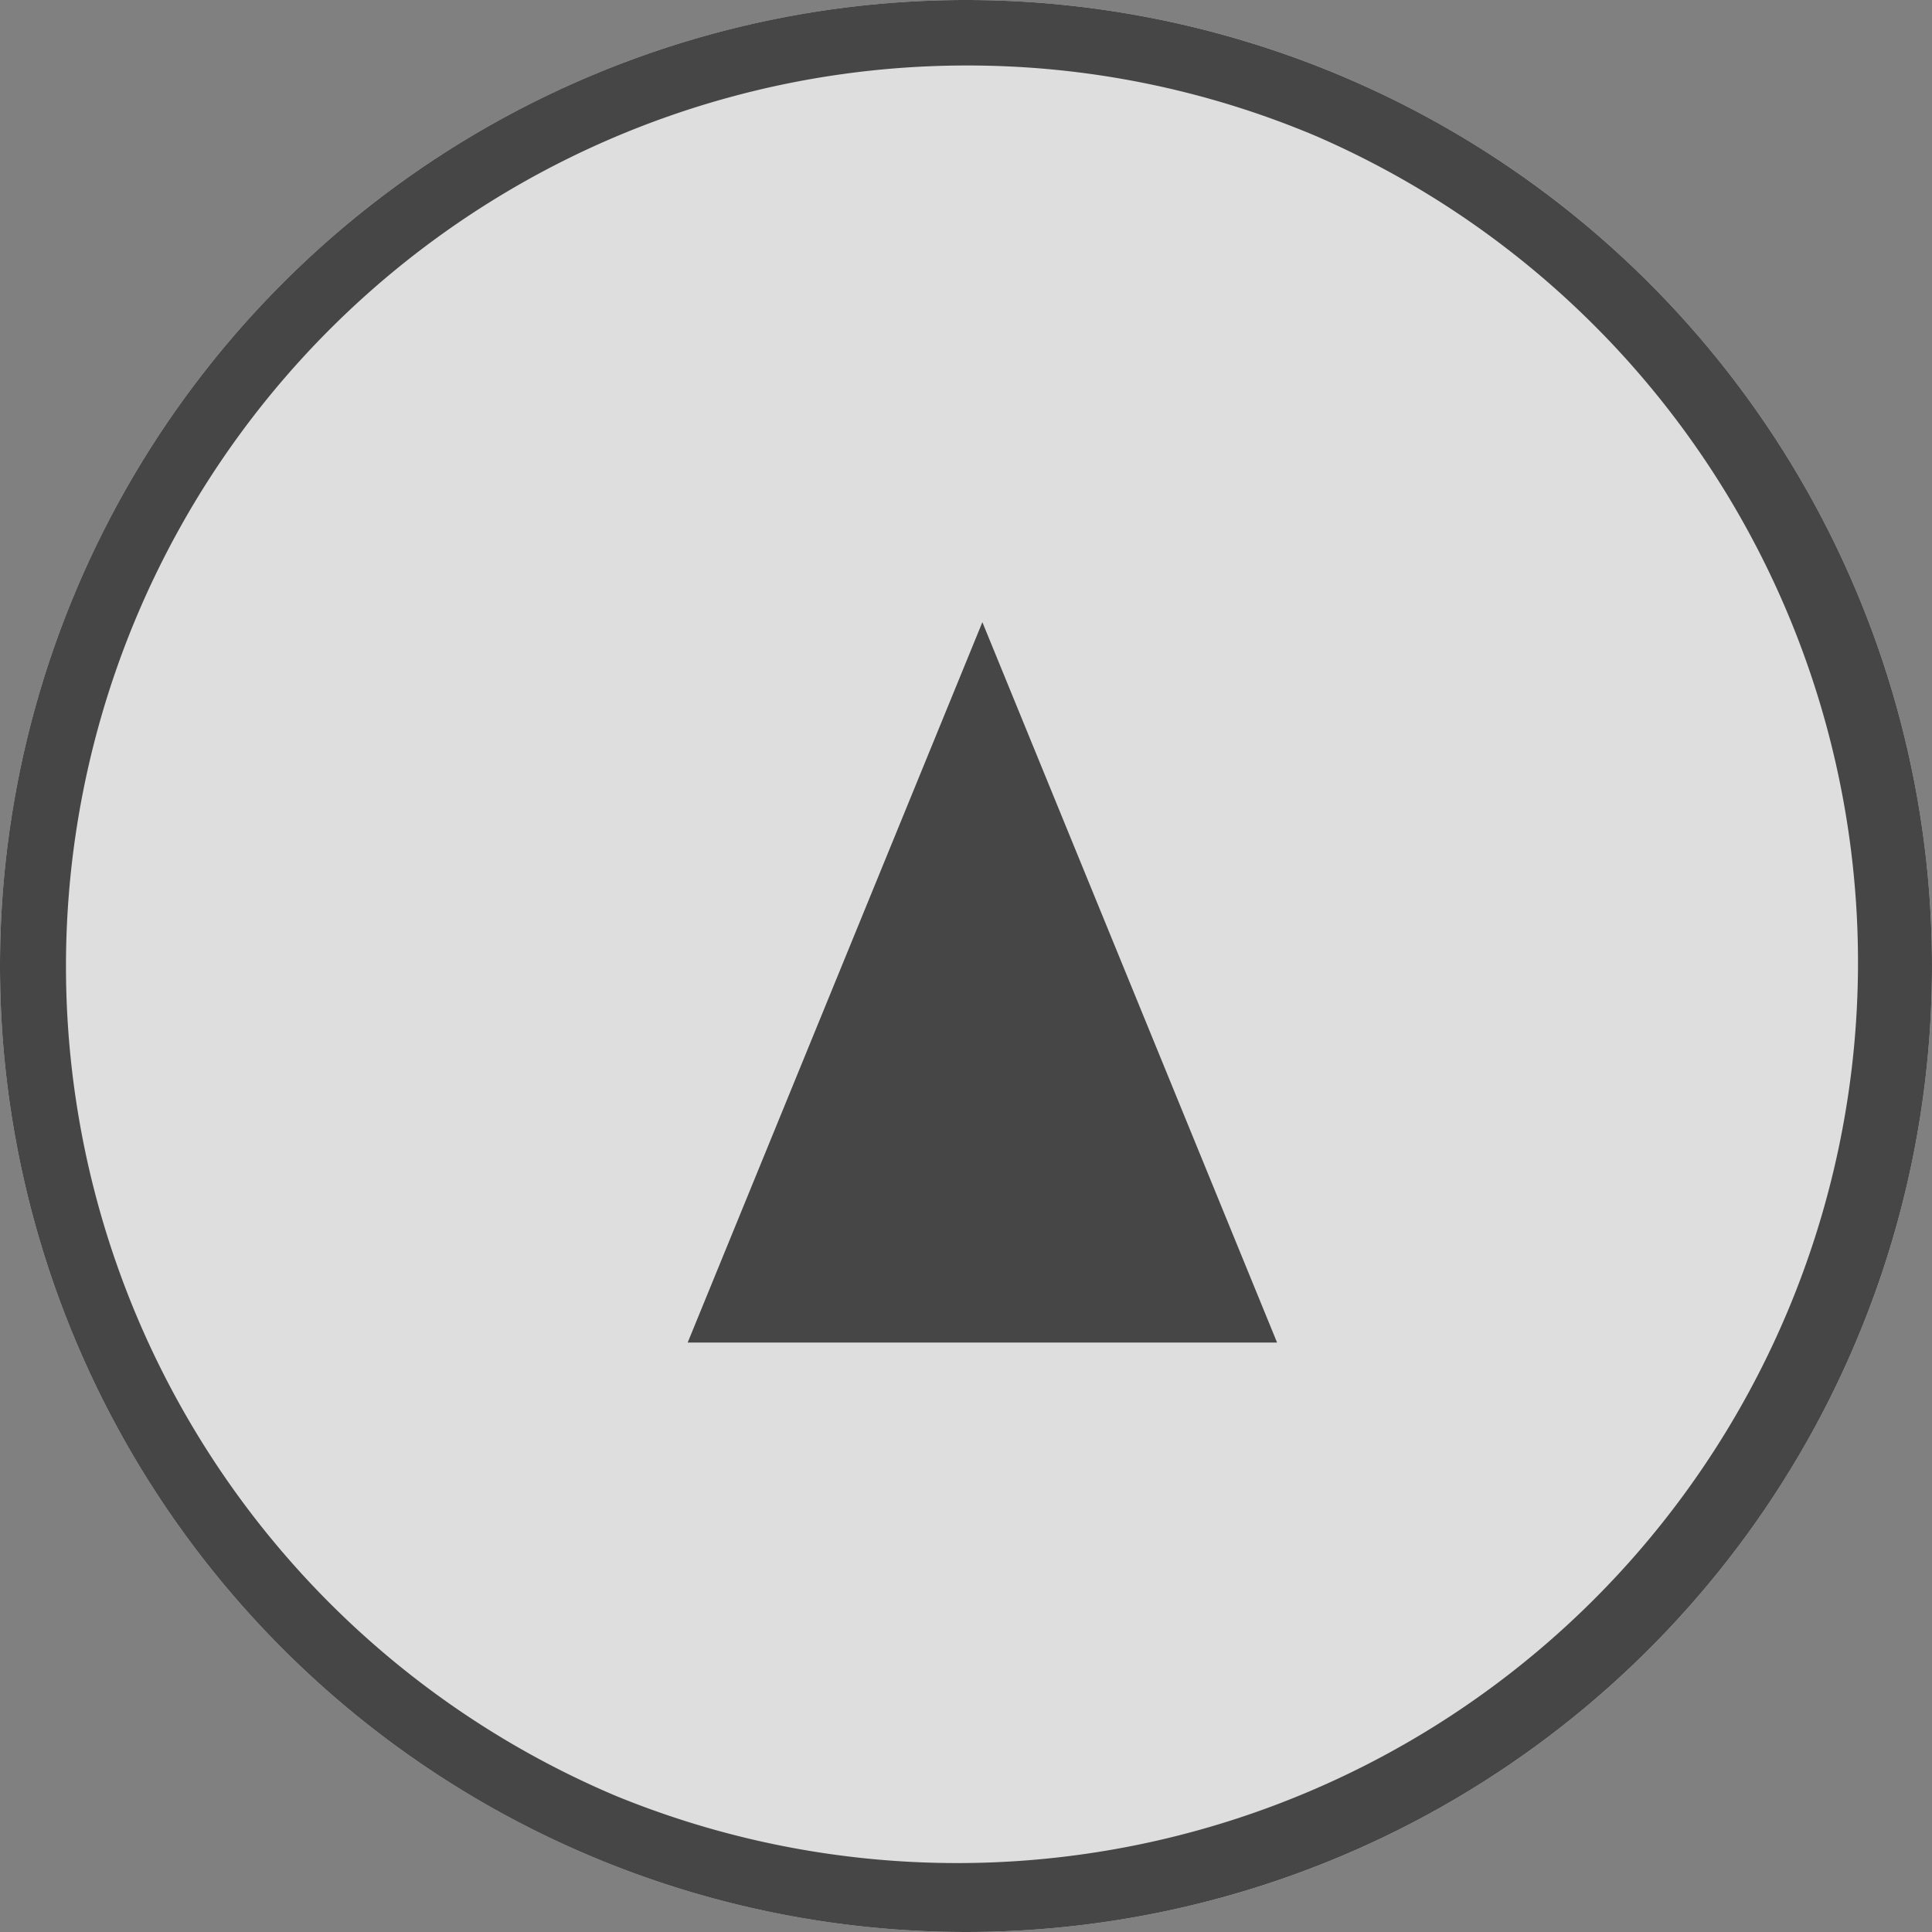
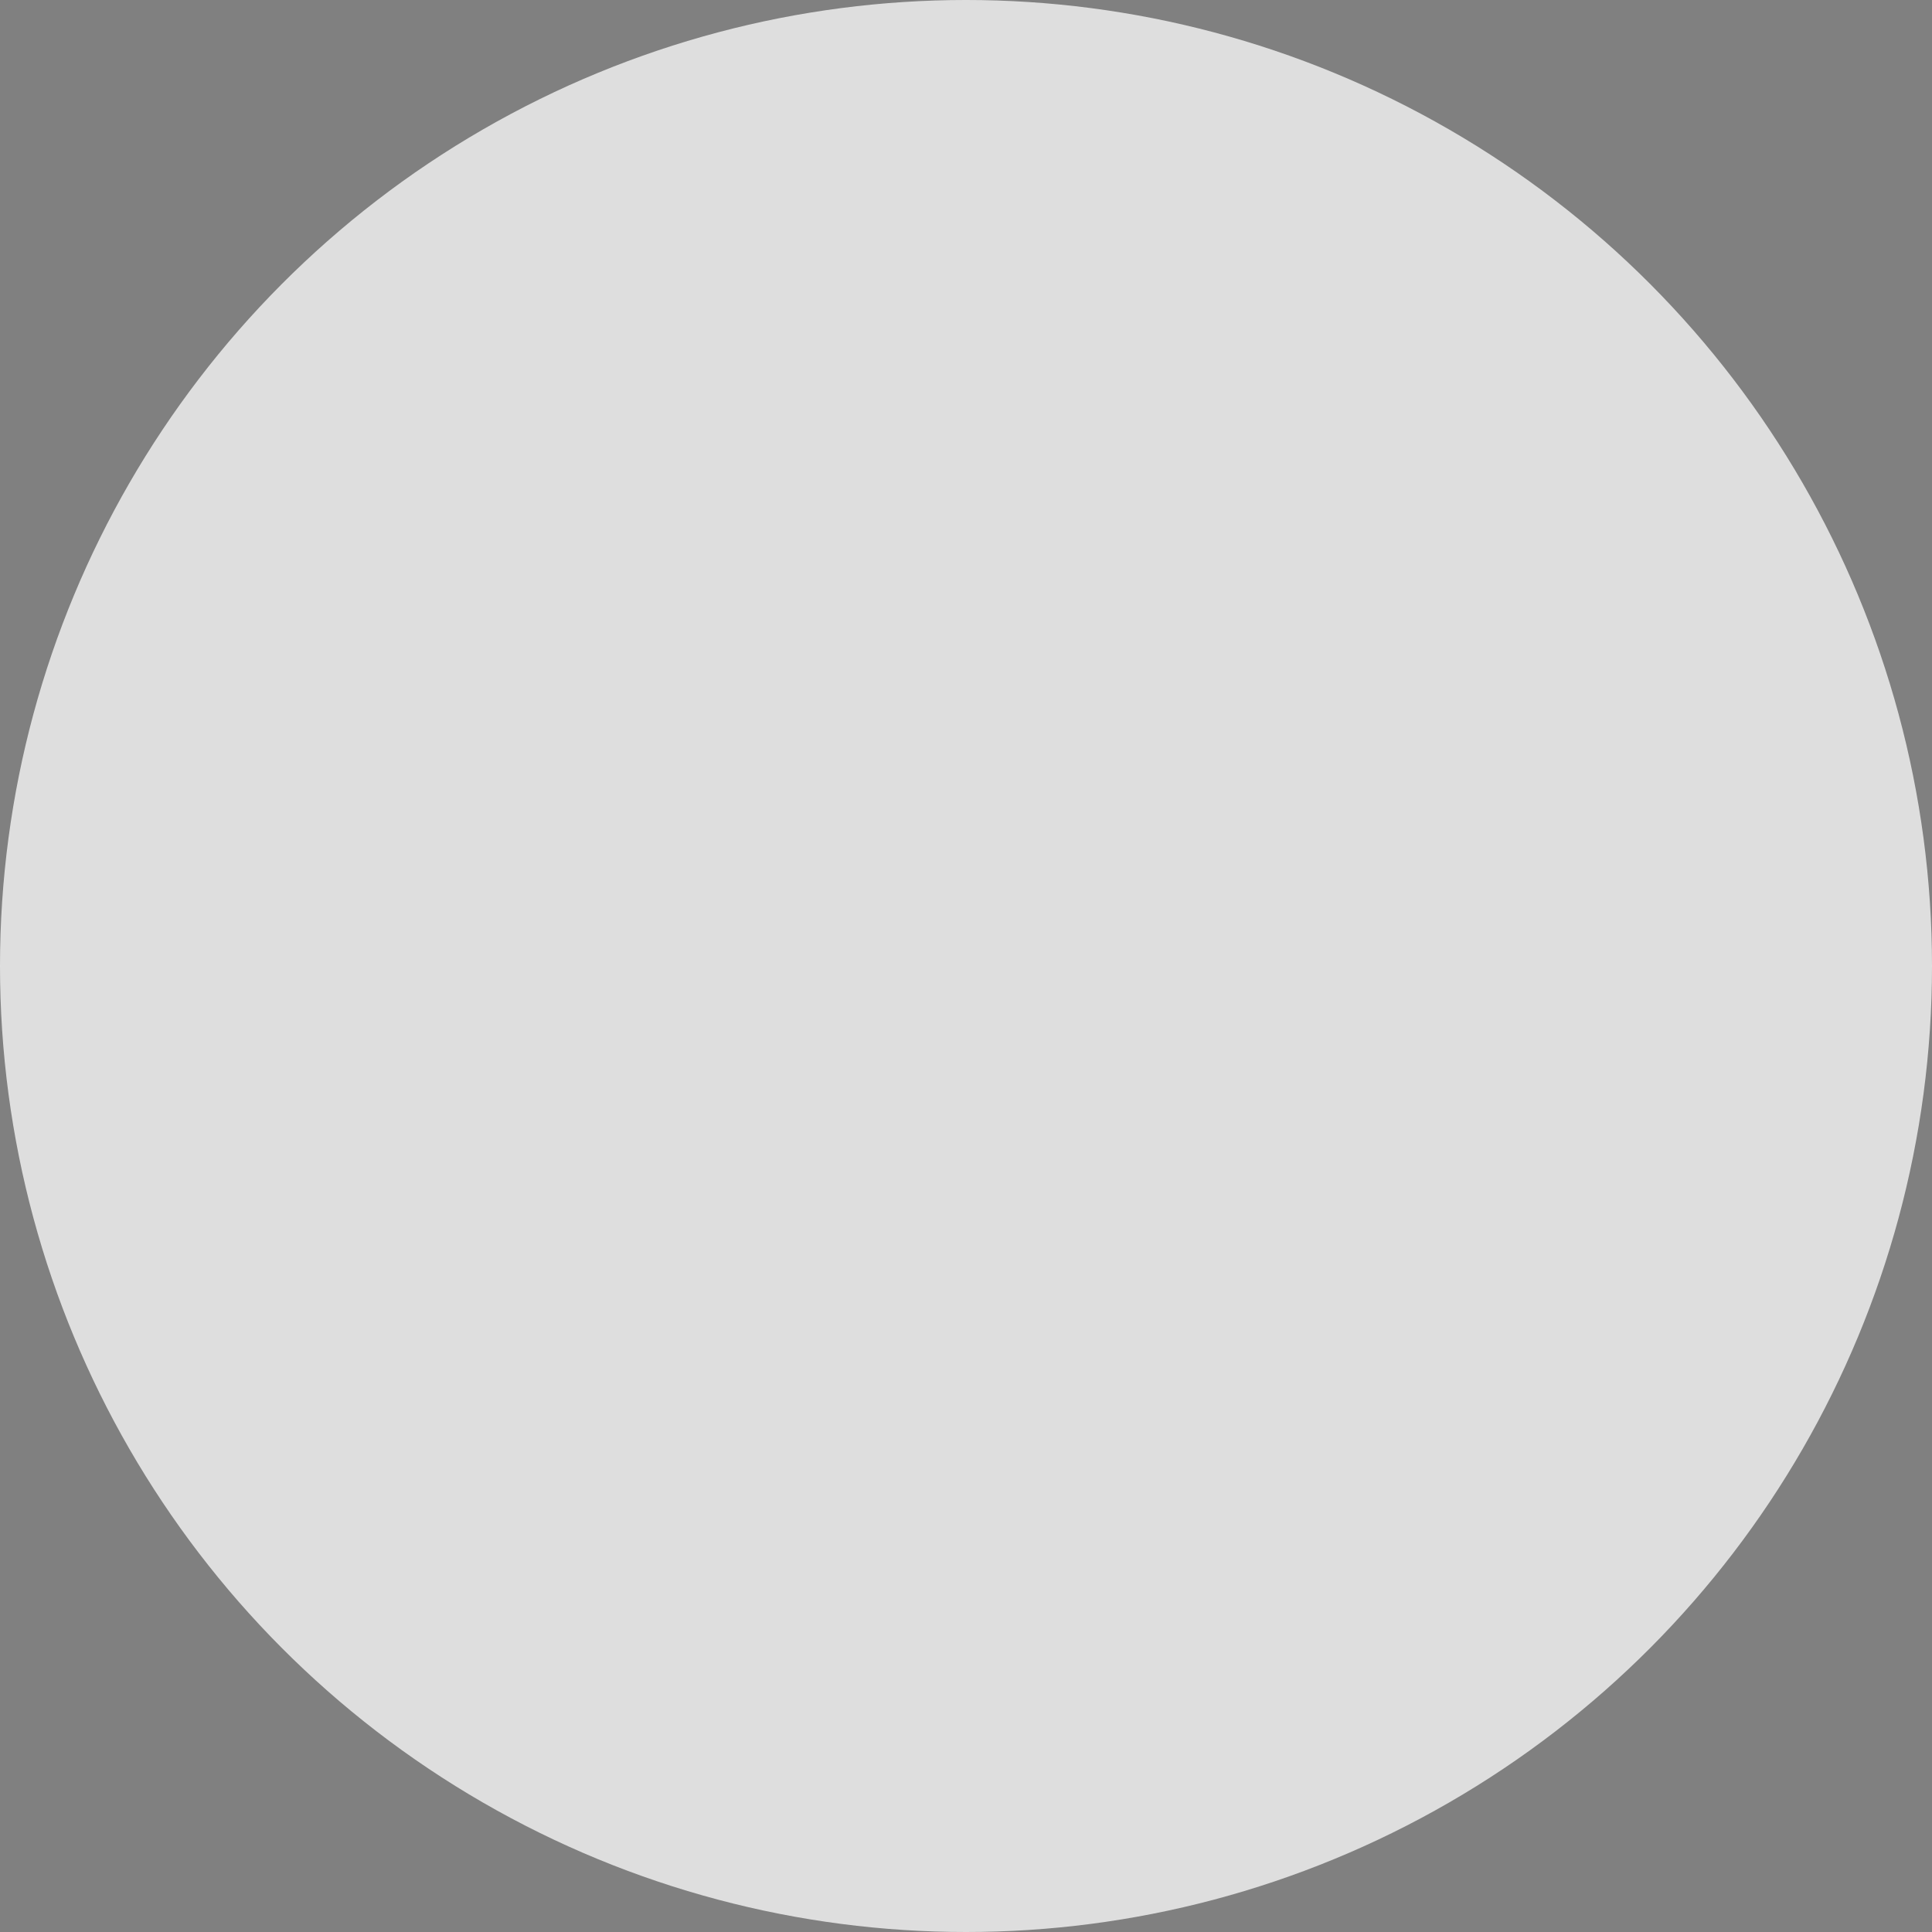
<svg xmlns="http://www.w3.org/2000/svg" width="59" height="59" viewBox="0 0 59 59">
  <rect x="0" y="0" width="59" height="59" fill="#808080" stroke="none" />
  <g id="グループ_31316" data-name="グループ 31316" transform="translate(-1765 -979)" opacity="0.75">
    <circle id="楕円形_16" data-name="楕円形 16" cx="29.5" cy="29.5" r="29.5" transform="translate(1765 979)" fill="#fefefe" />
-     <path id="楕円形_16_-_アウトライン" data-name="楕円形 16 - アウトライン" d="M29.5,2A27.508,27.508,0,0,0,18.8,54.84,27.508,27.508,0,0,0,40.2,4.16,27.326,27.326,0,0,0,29.5,2m0-2A29.5,29.5,0,1,1,0,29.5,29.5,29.5,0,0,1,29.5,0Z" transform="translate(1765 979)" fill="#333" />
-     <path id="多角形_4" data-name="多角形 4" d="M9,0l9,22H0Z" transform="translate(1786 998)" fill="#333" />
  </g>
</svg>